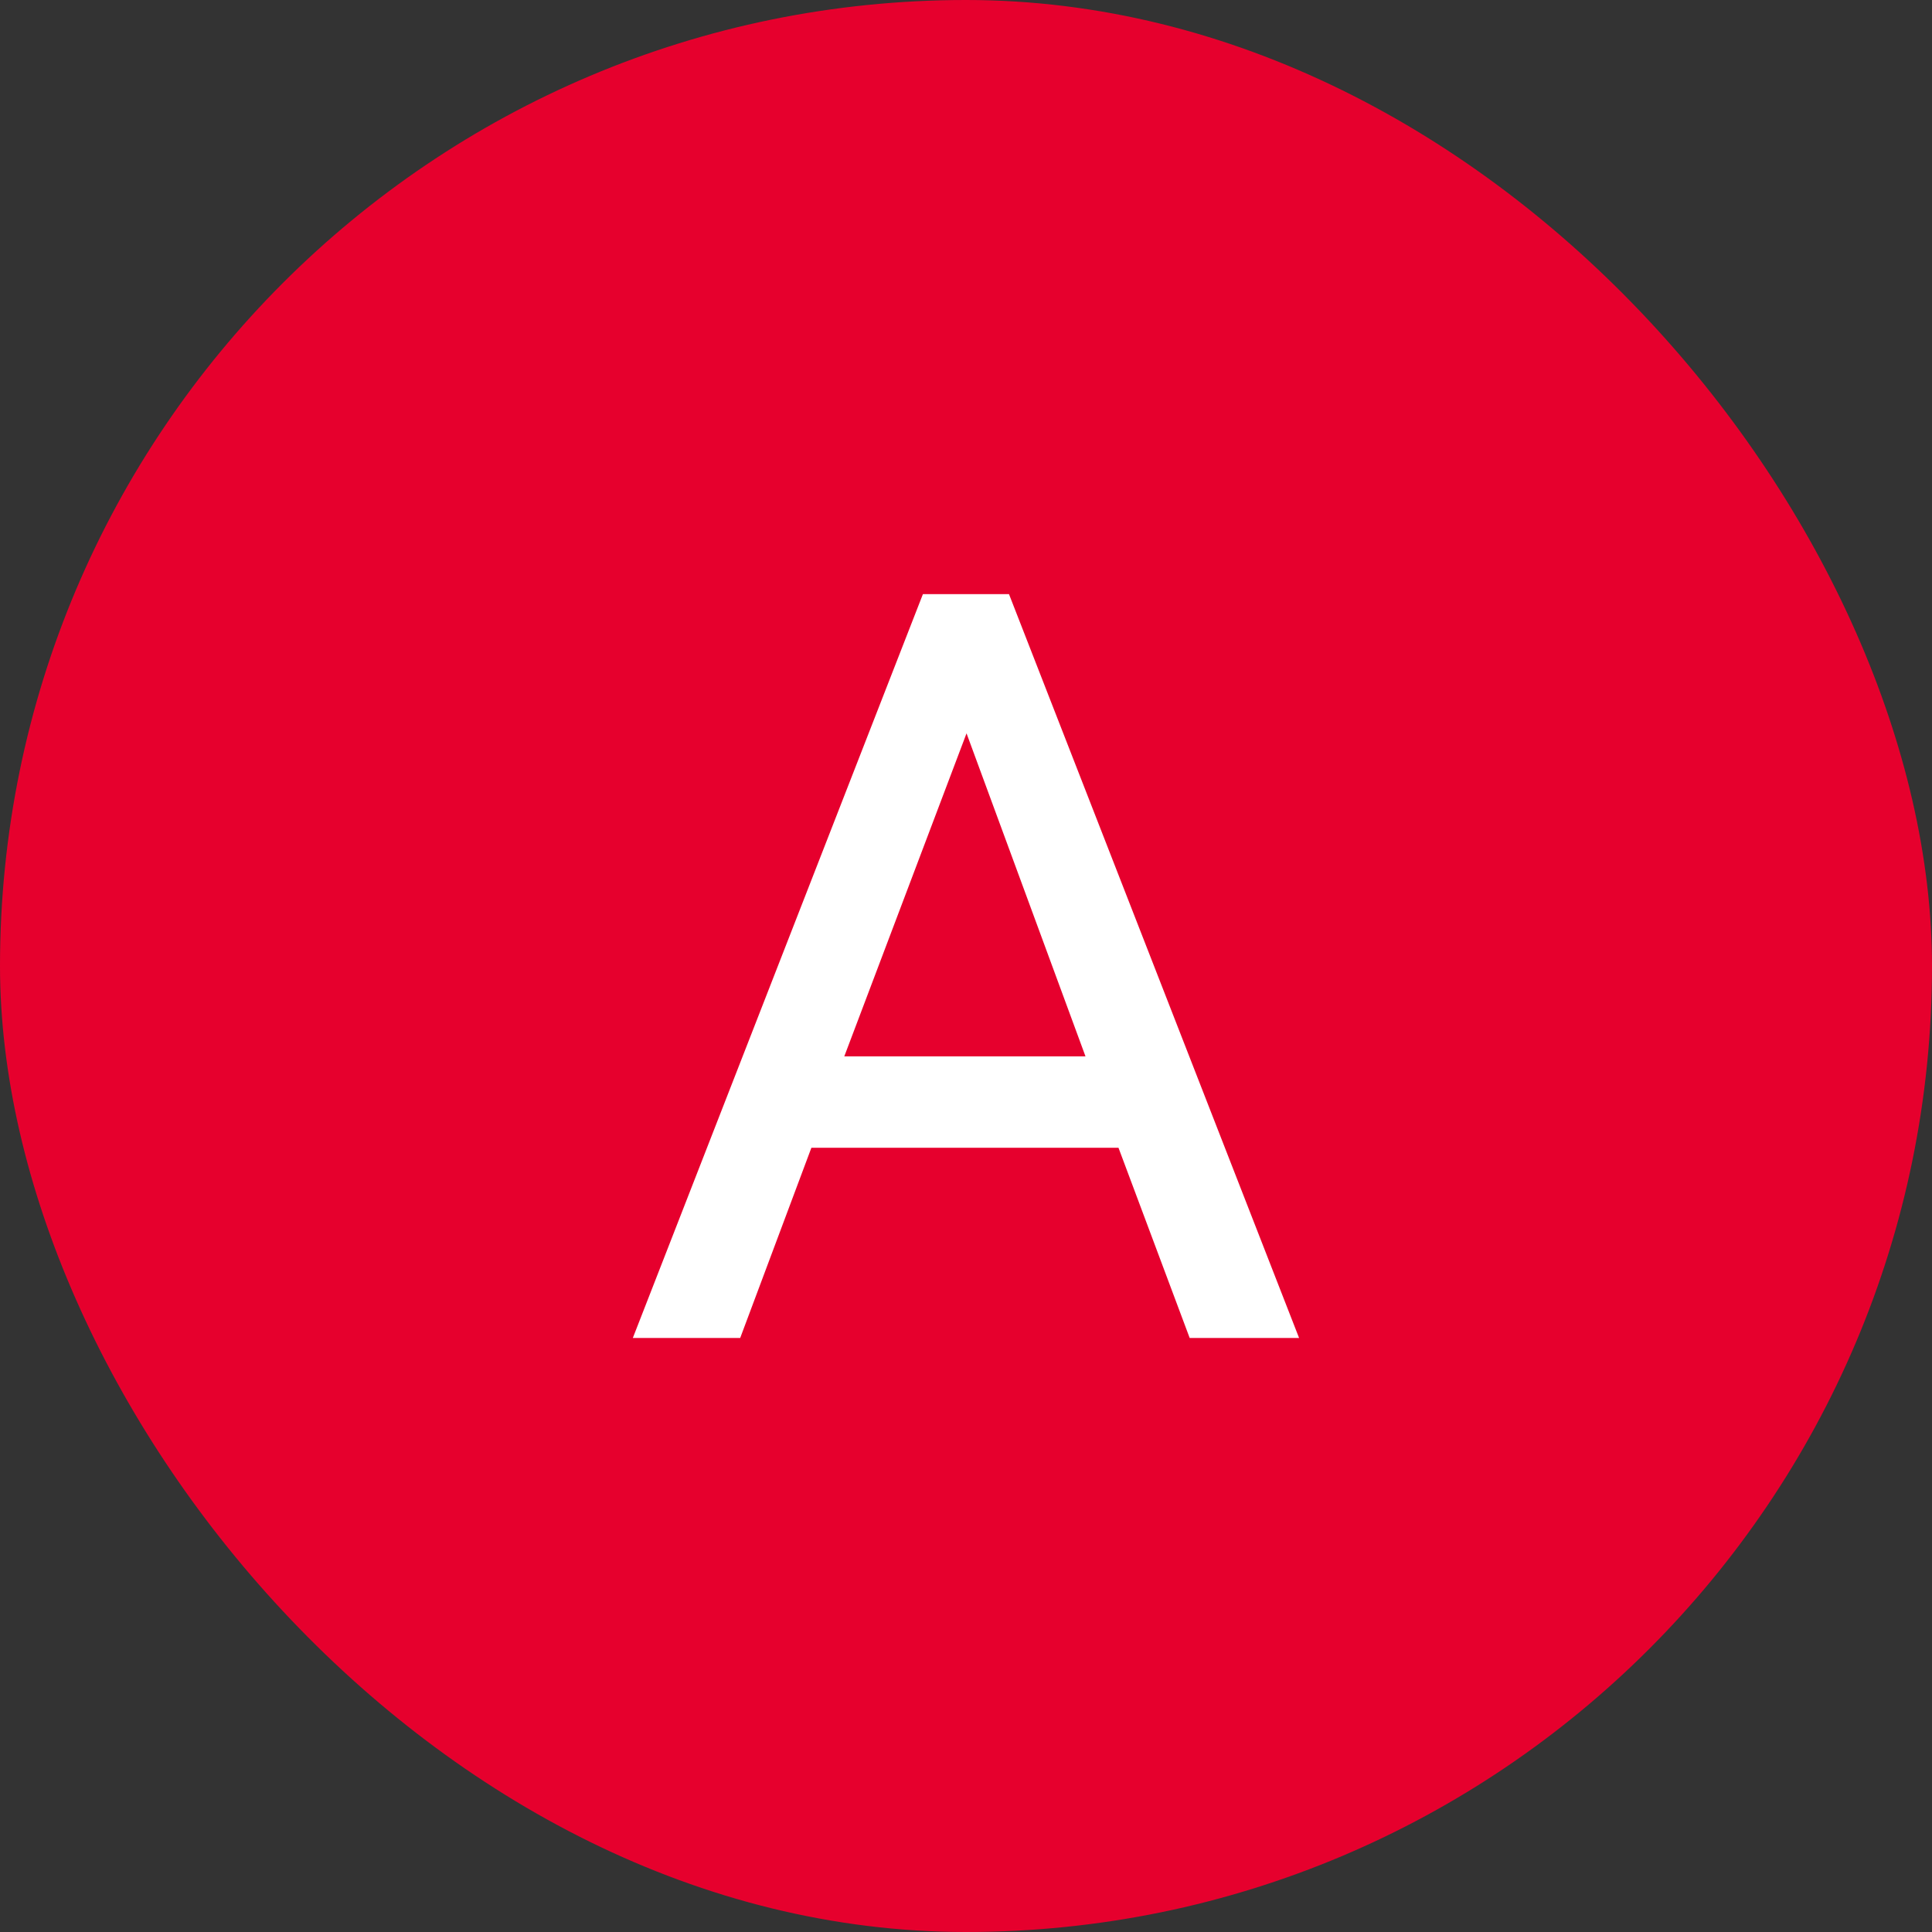
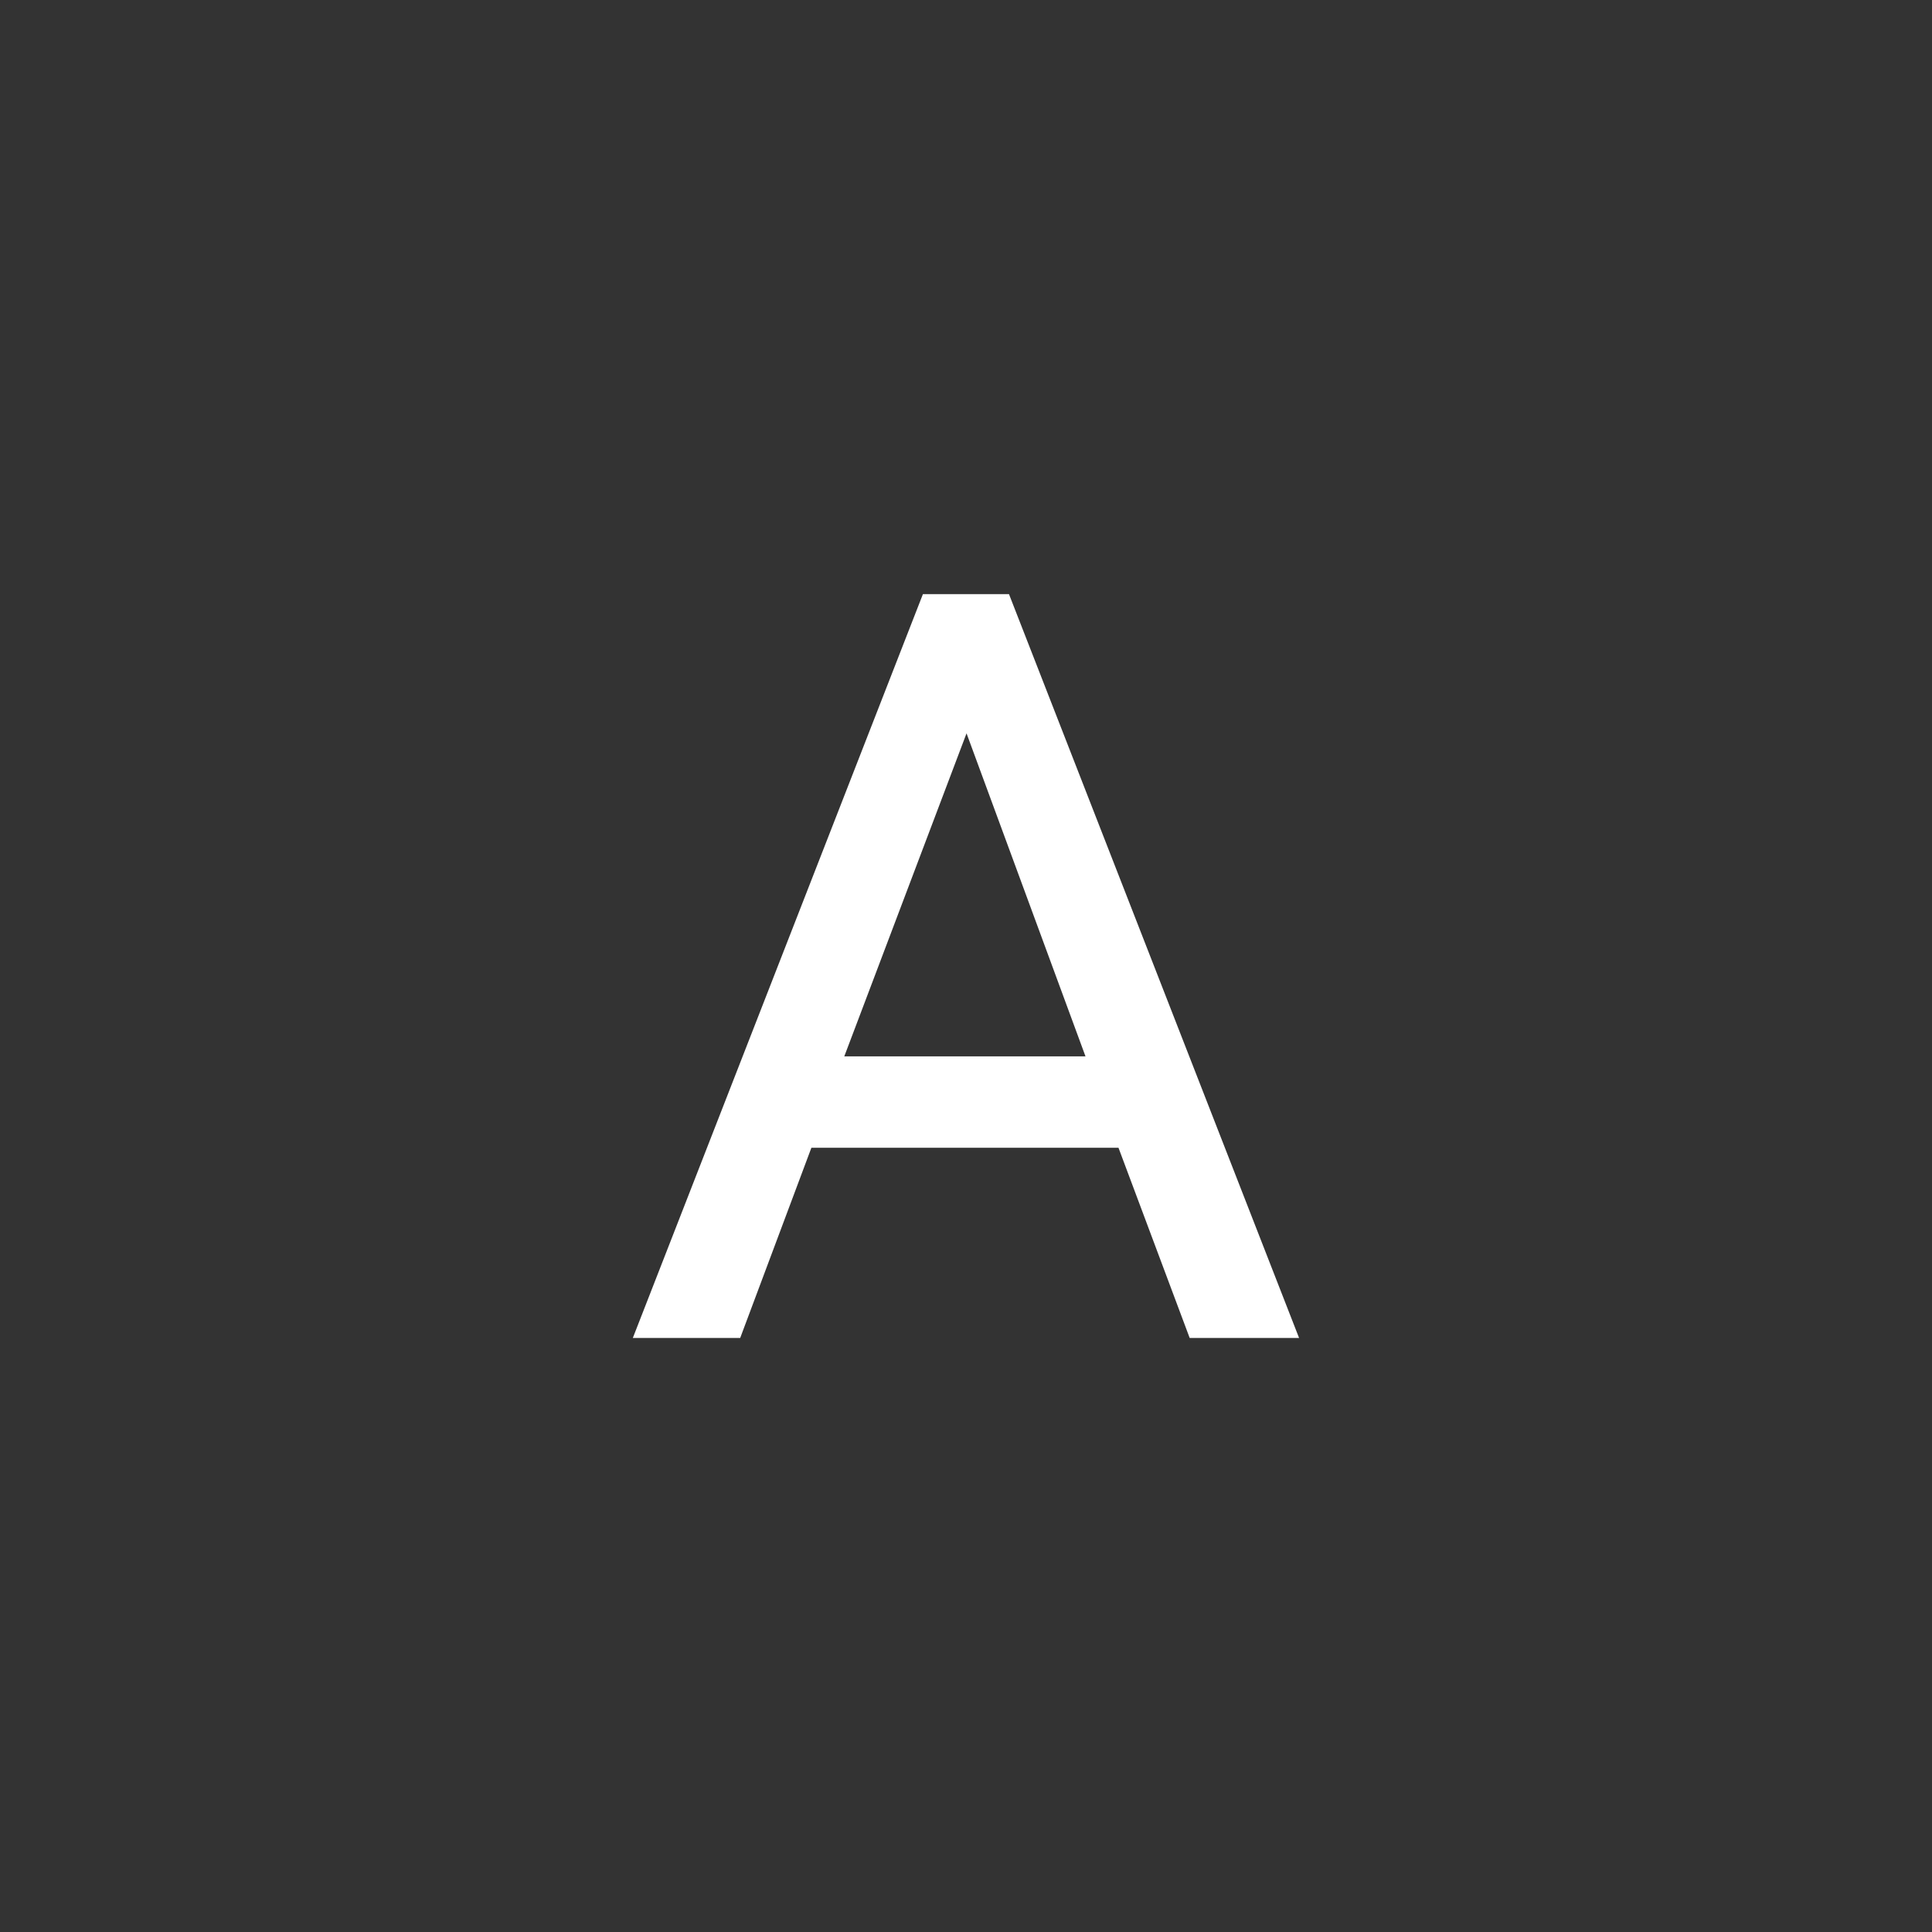
<svg xmlns="http://www.w3.org/2000/svg" width="40" height="40" viewBox="0 0 40 40" fill="none">
  <rect x="0" y="0" width="40" height="40" fill="#333333" stroke="none" />
-   <rect width="40" height="40" rx="20" fill="#E6002D" />
  <path d="M13.102 27.701L19.108 12.301H20.89L26.896 27.701H24.631L23.157 23.763H16.799L15.325 27.701H13.102ZM17.48 21.871H22.474L20.011 15.183L17.48 21.871Z" fill="white" />
</svg>